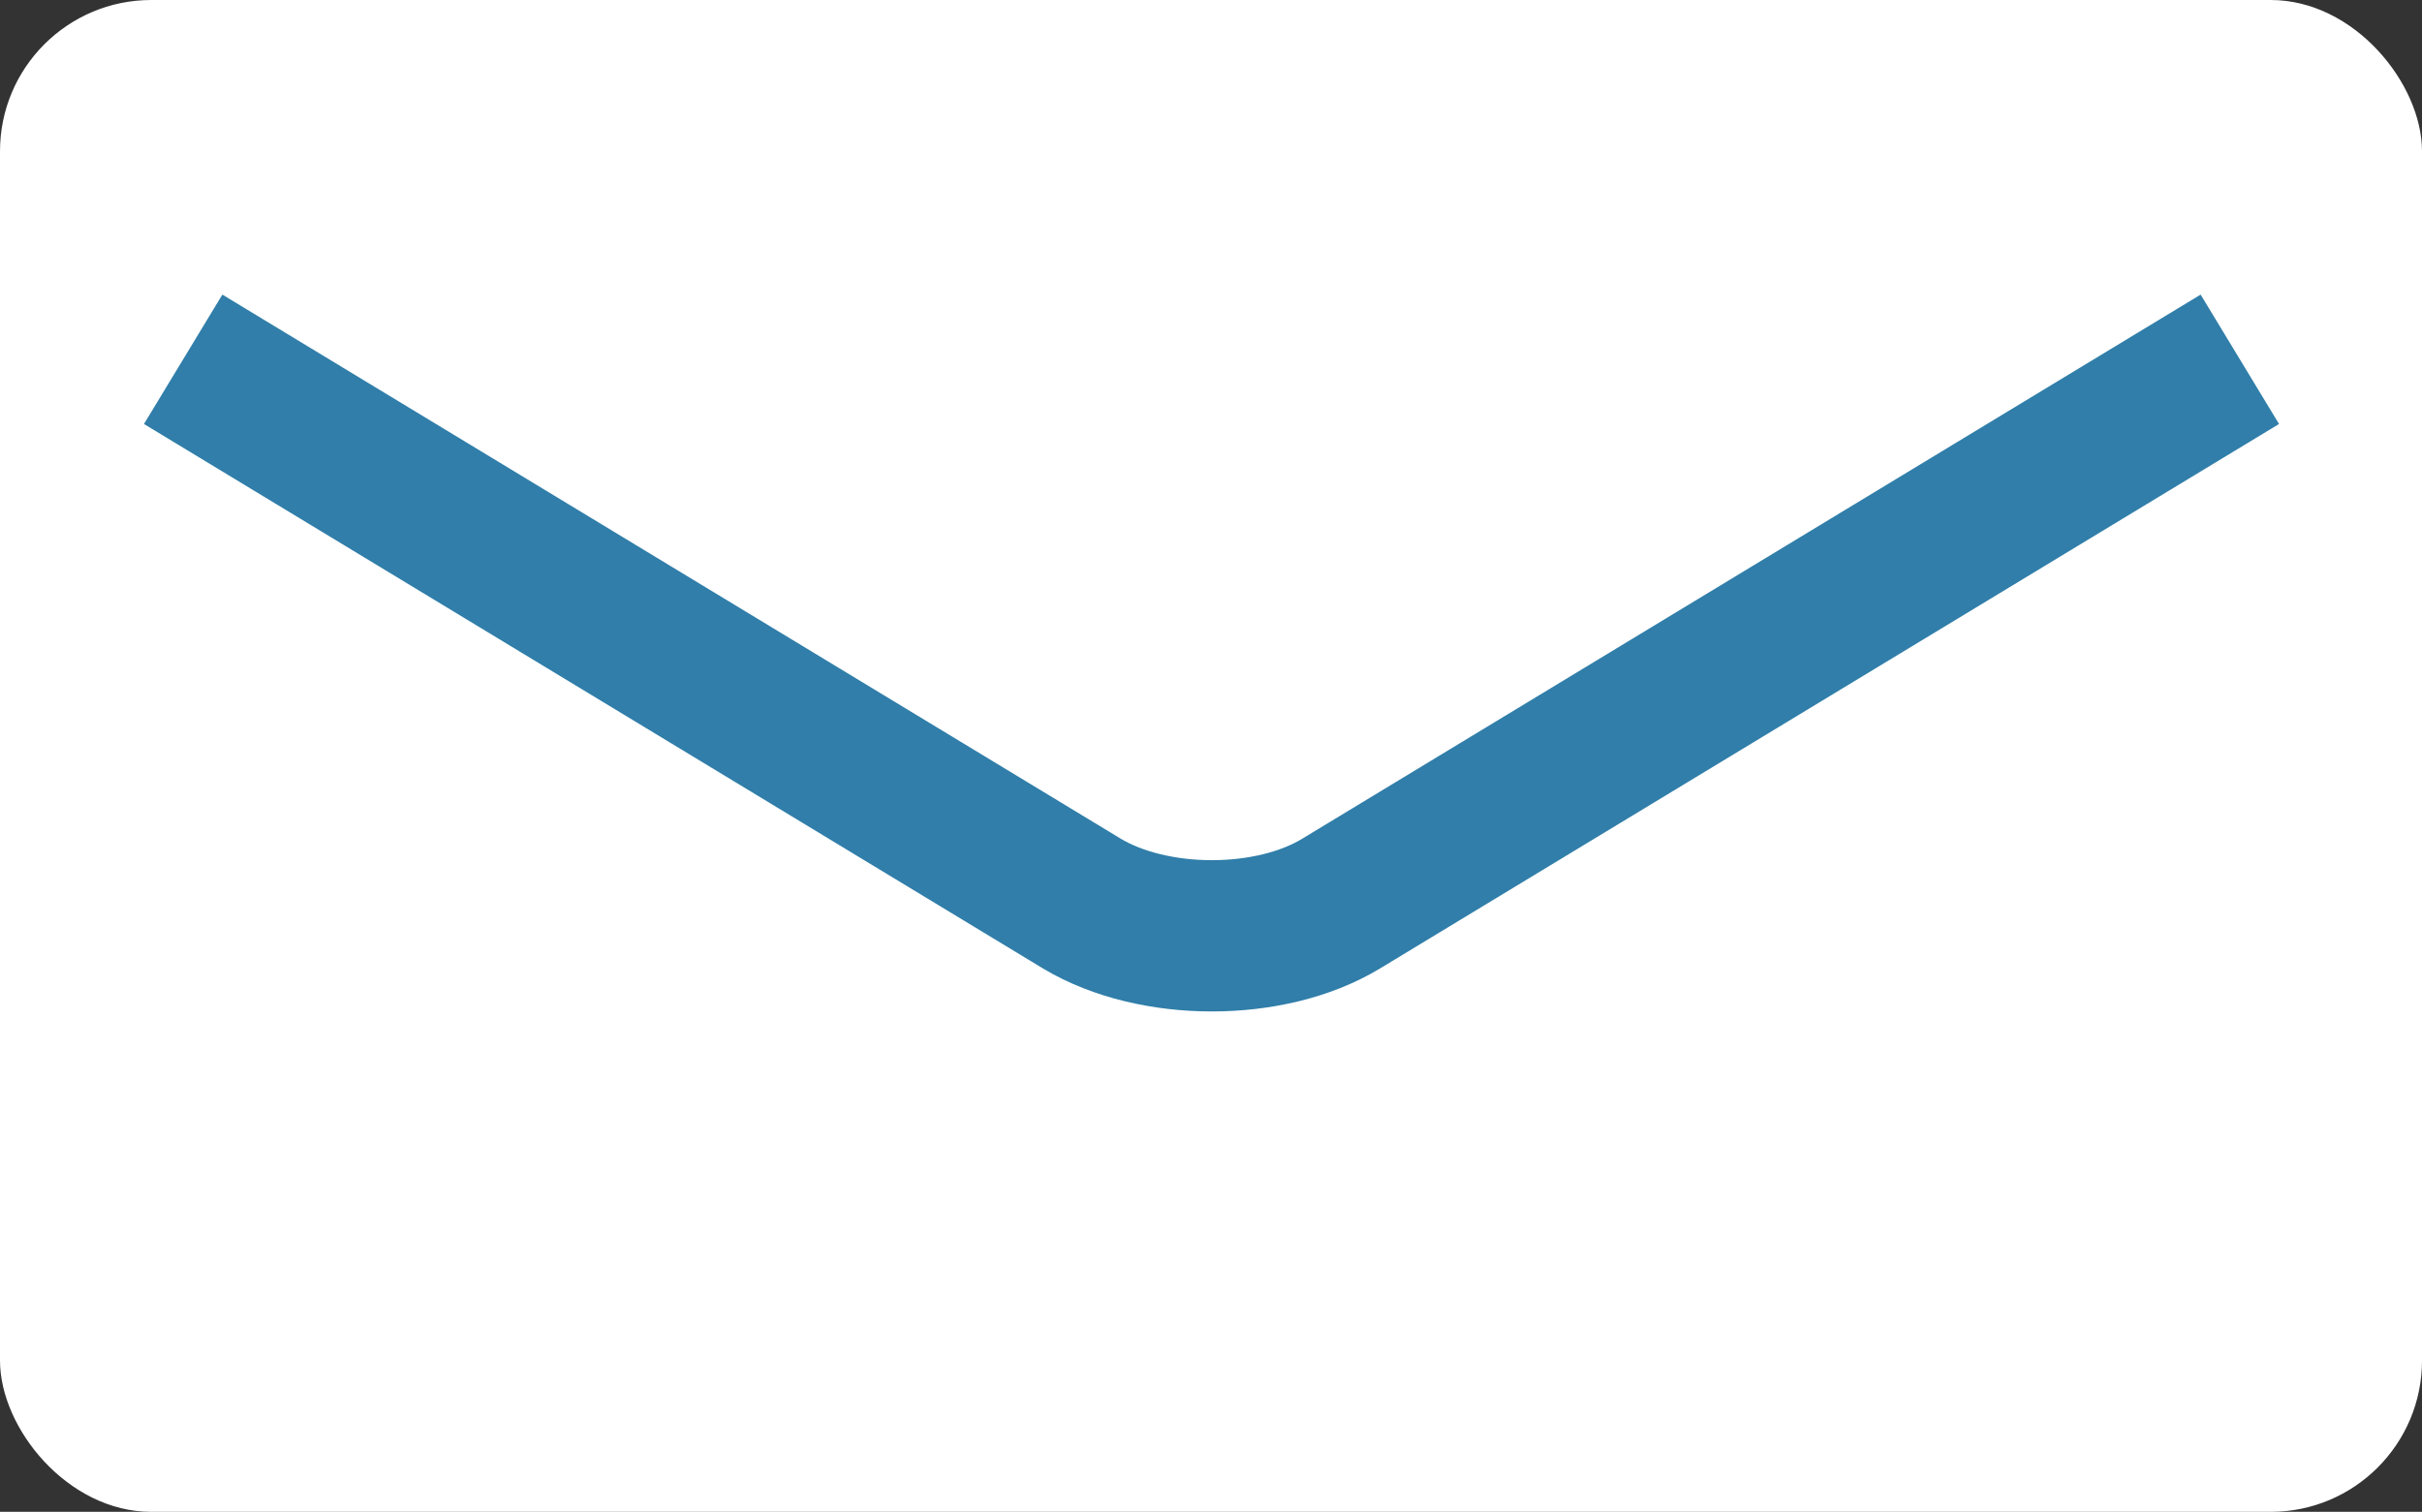
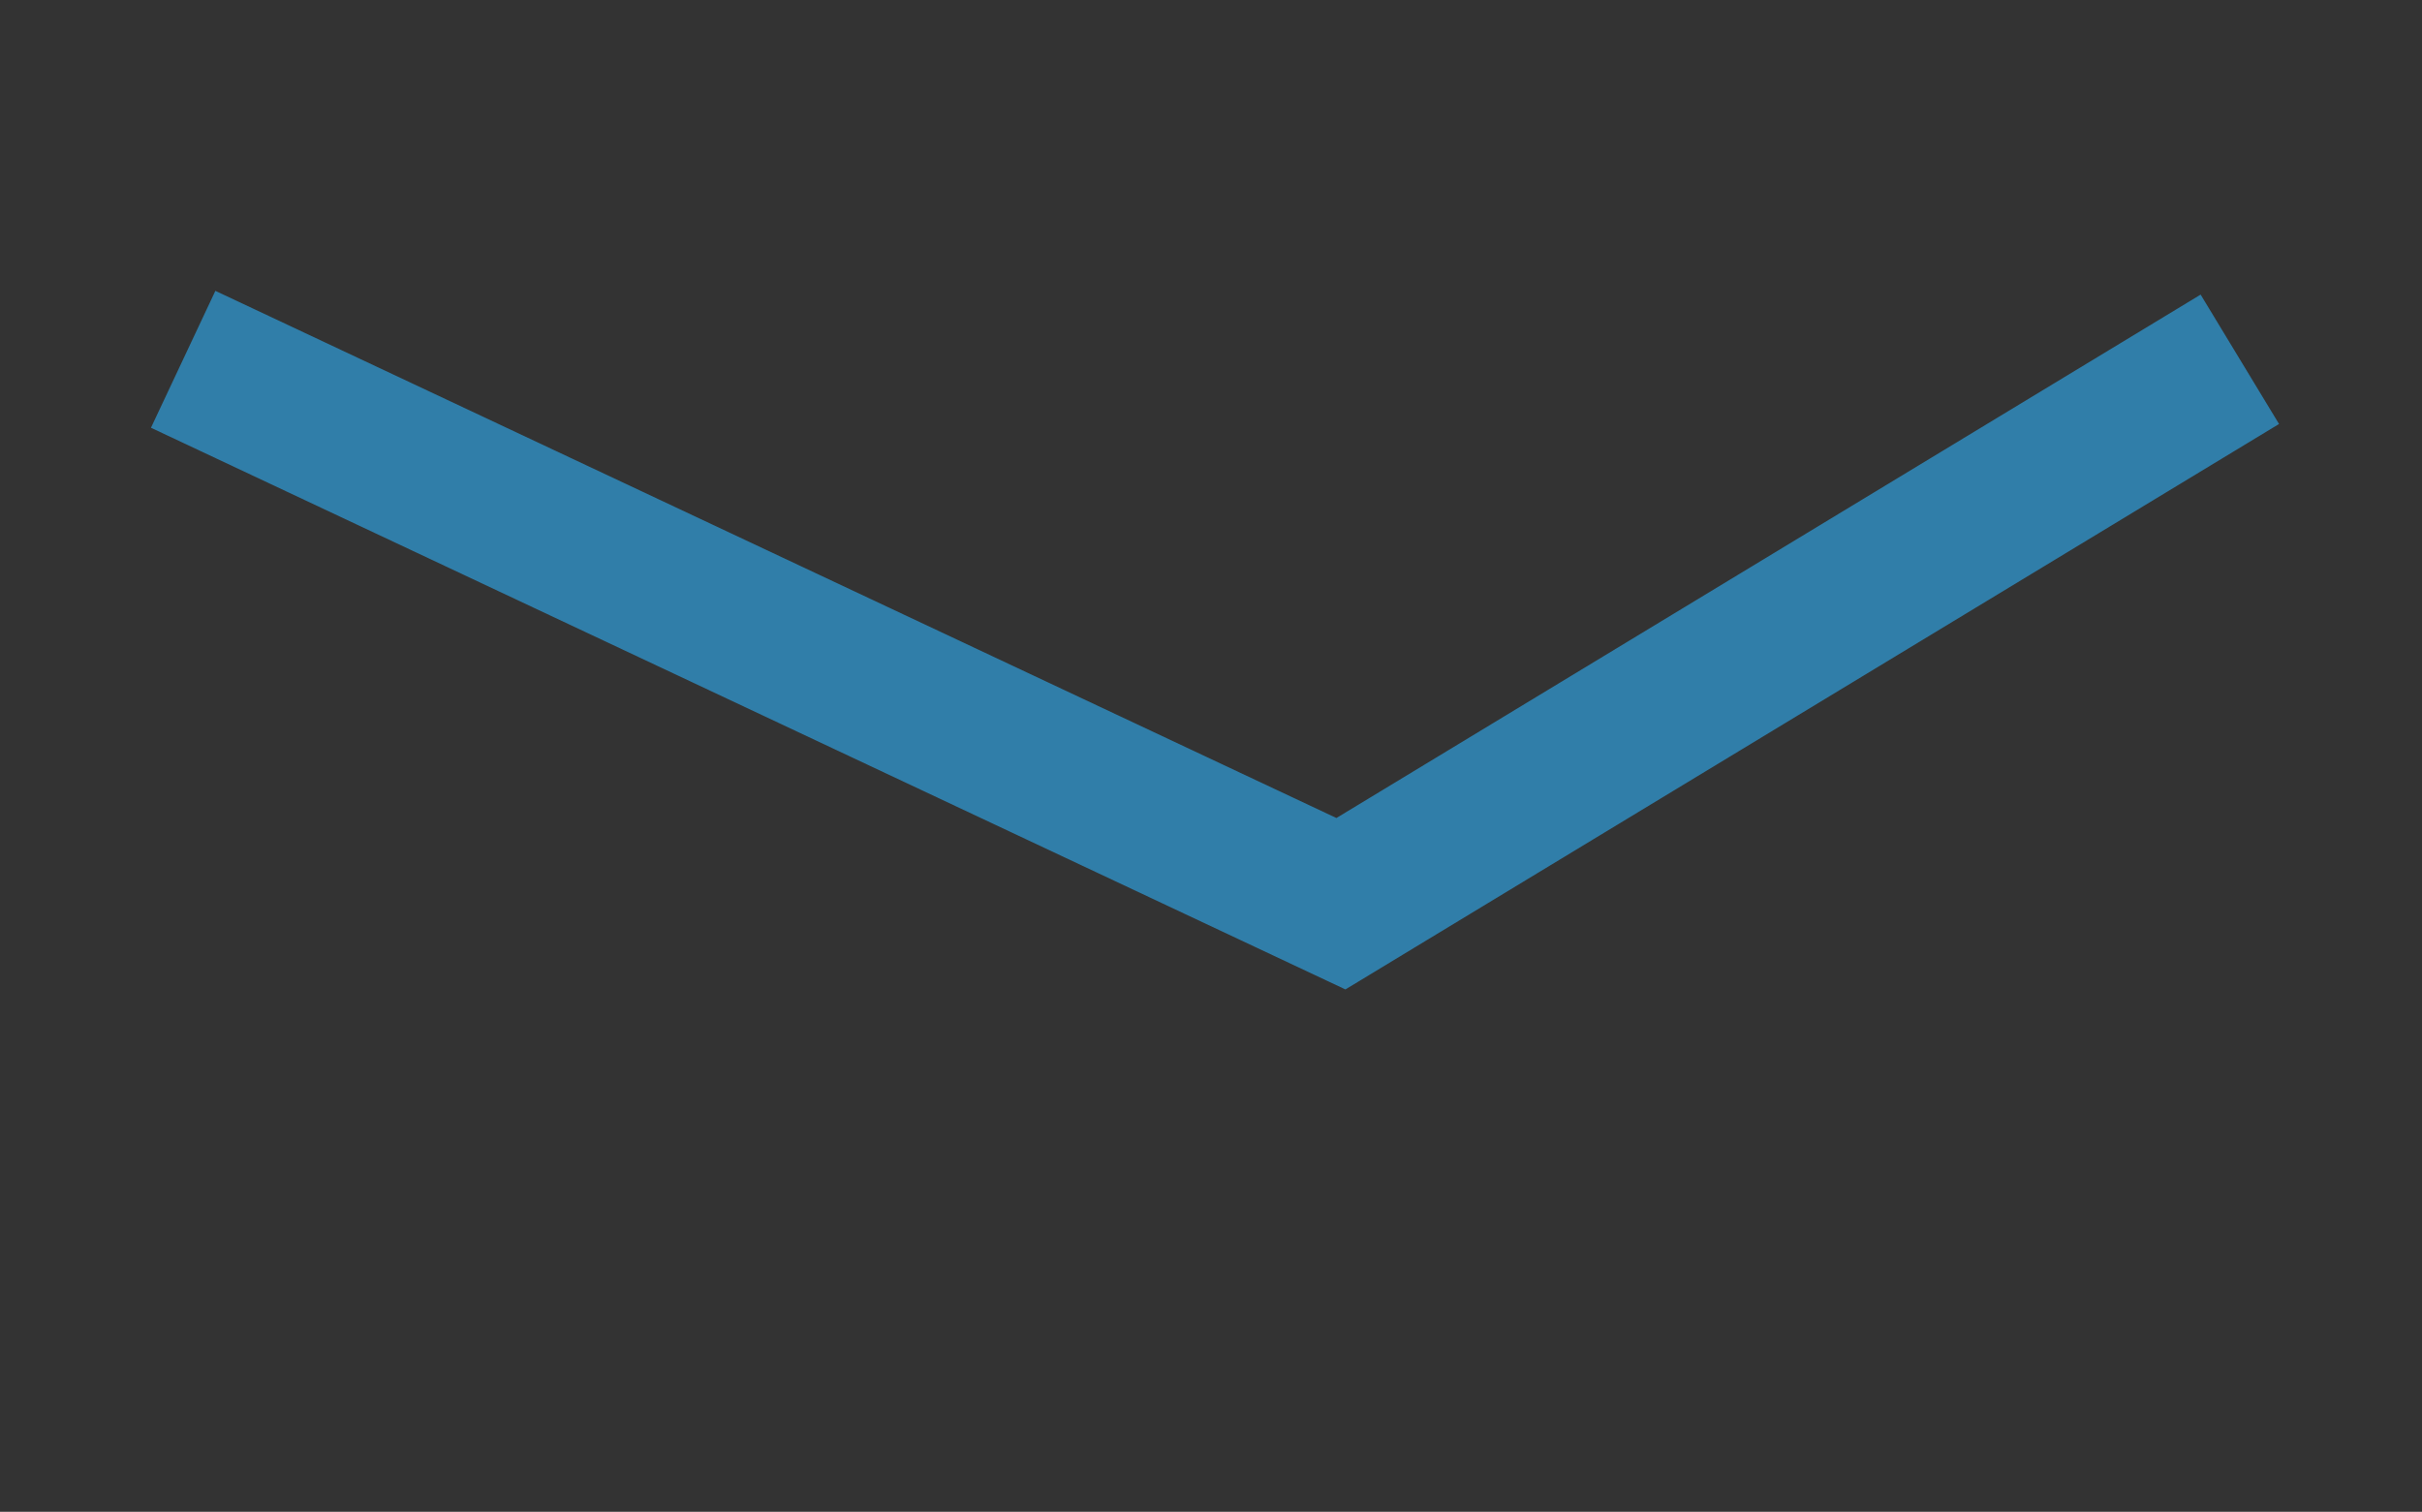
<svg xmlns="http://www.w3.org/2000/svg" id="_レイヤー_1" data-name="レイヤー 1" viewBox="0 0 24.33 15.19">
  <rect x="0" y="0" width="24.33" height="15.19" fill="#333333" stroke="none" />
  <defs>
    <style>
      .cls-1 {
        fill: none;
        stroke: #307ea9;
        stroke-miterlimit: 10;
        stroke-width: 1.52px;
      }

      .cls-2 {
        fill: #fff;
      }
    </style>
  </defs>
-   <rect class="cls-2" width="24.33" height="15.19" rx="1.52" ry="1.52" />
-   <path class="cls-1" d="m22.5,3.61l-9.03,5.47c-.71.43-1.88.43-2.6,0L1.84,3.61" />
+   <path class="cls-1" d="m22.5,3.61l-9.03,5.47L1.84,3.61" />
</svg>